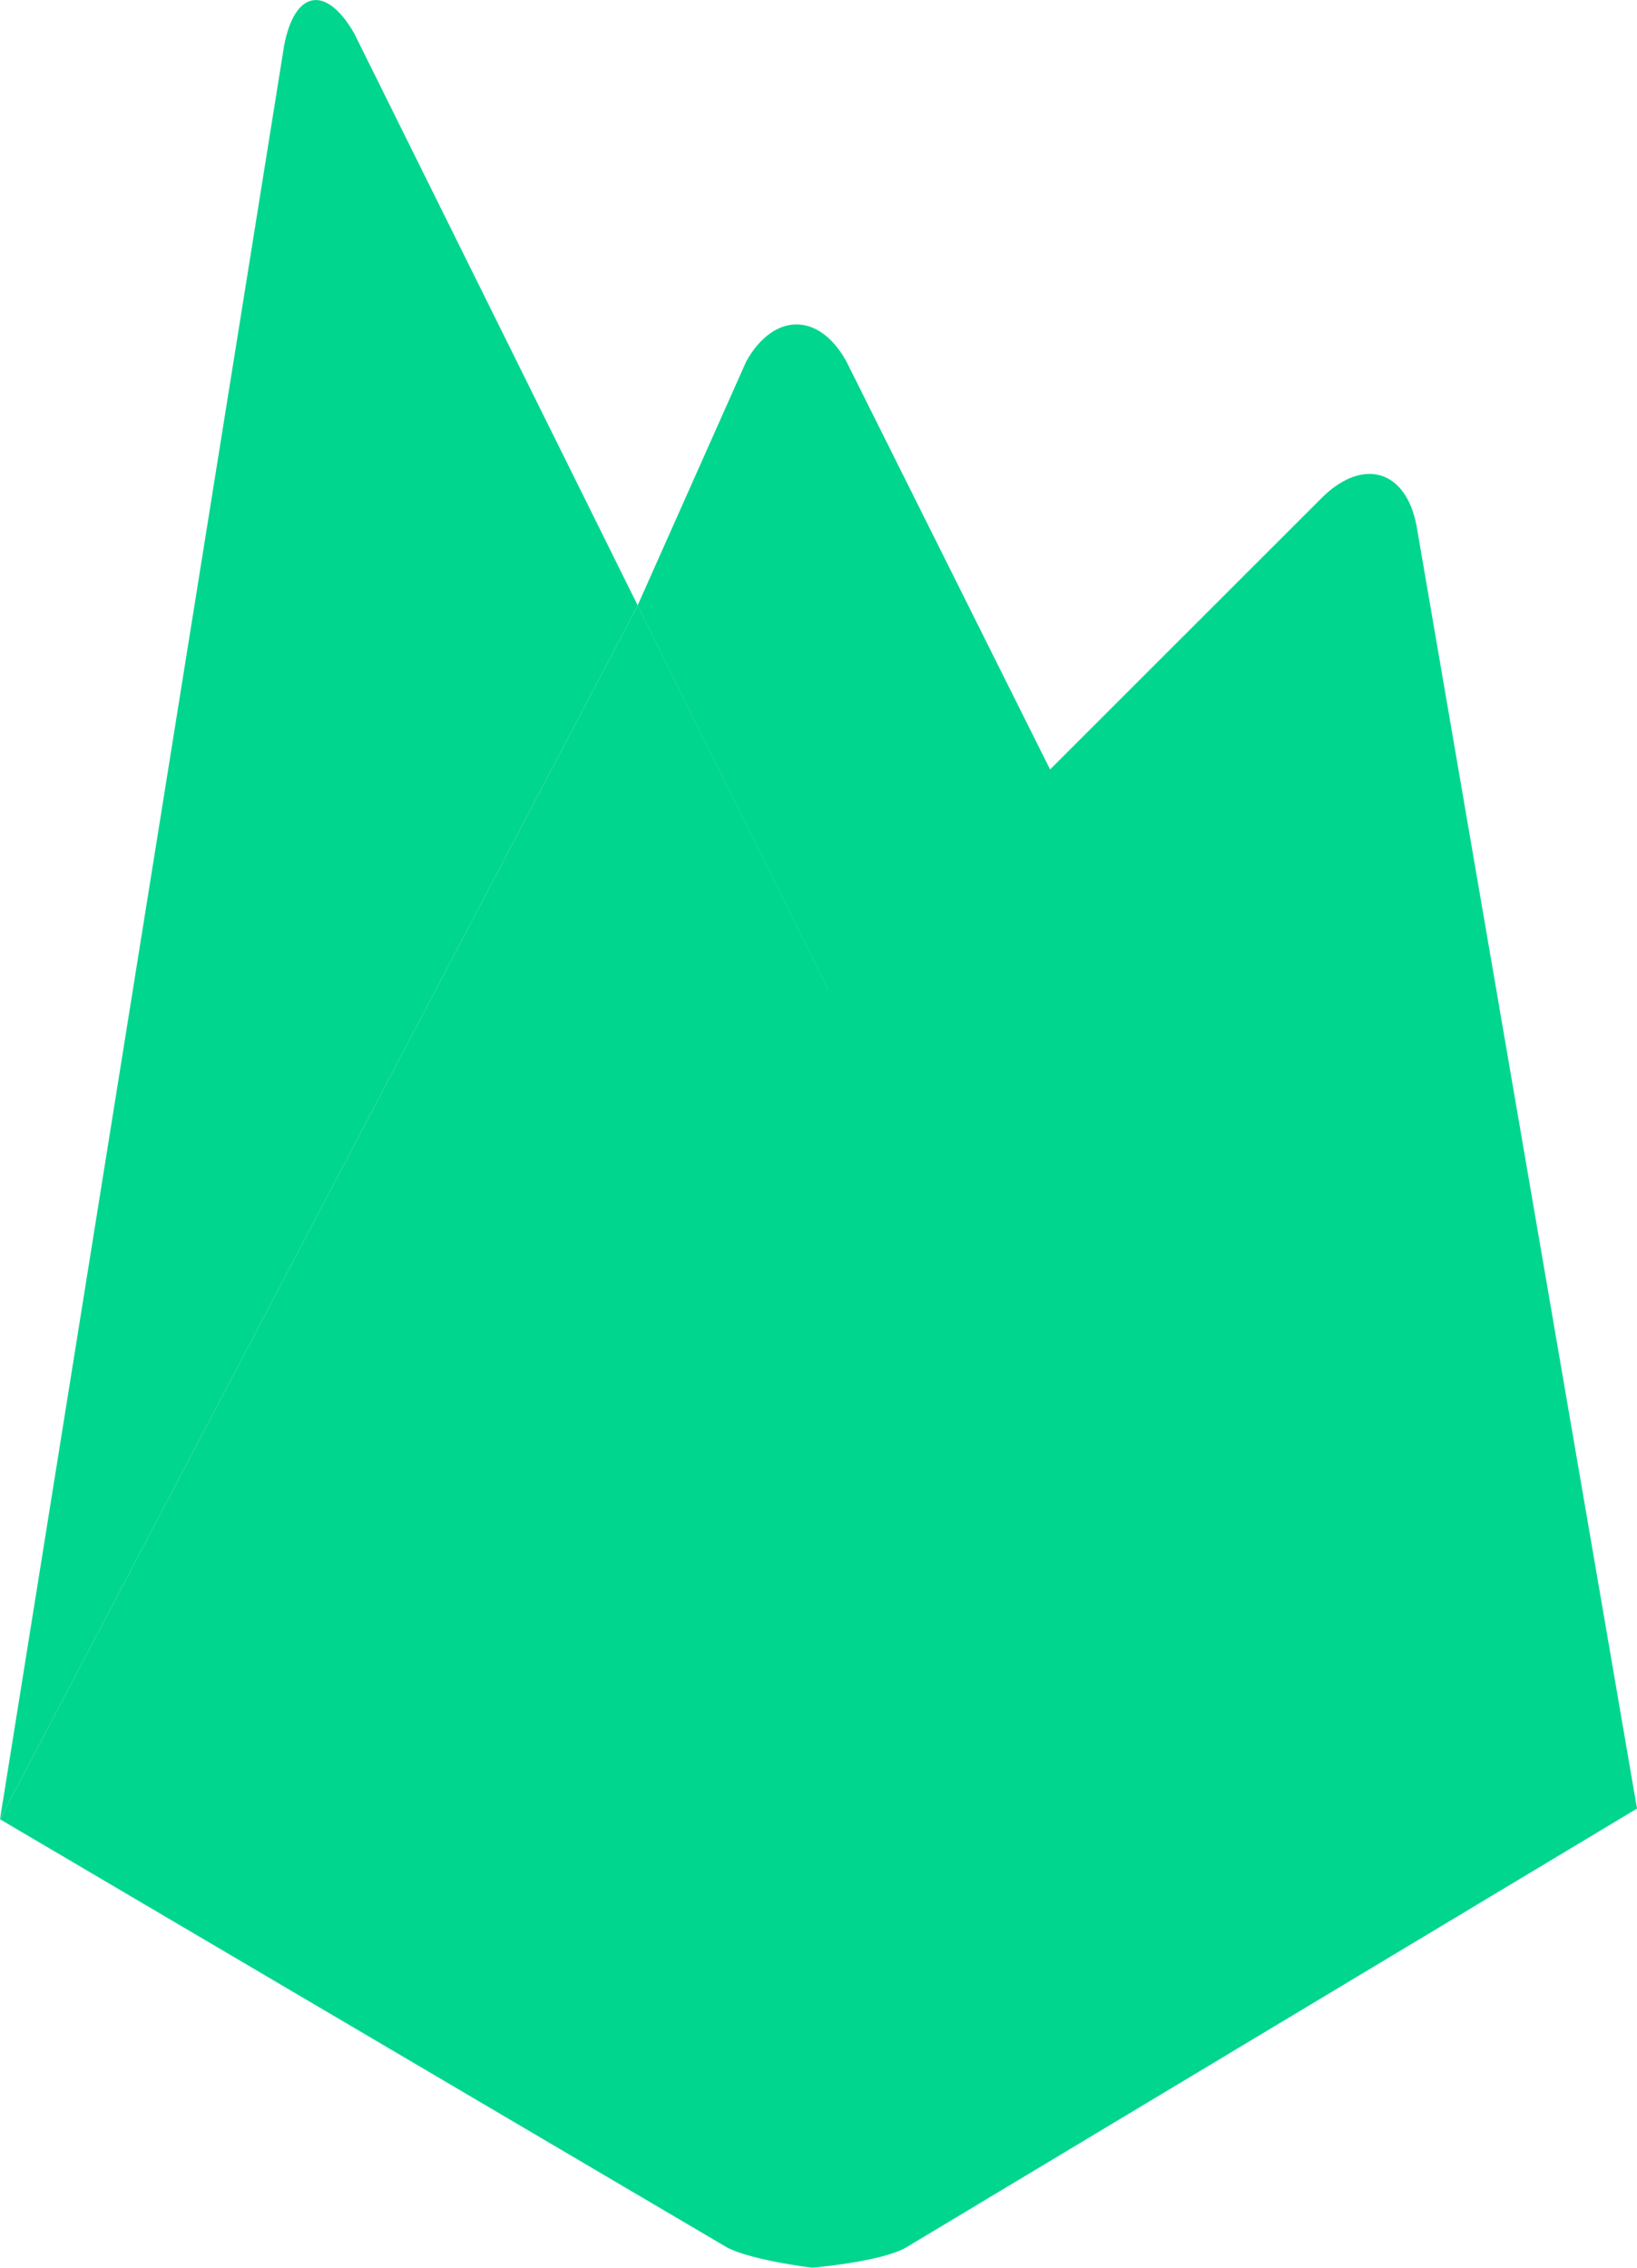
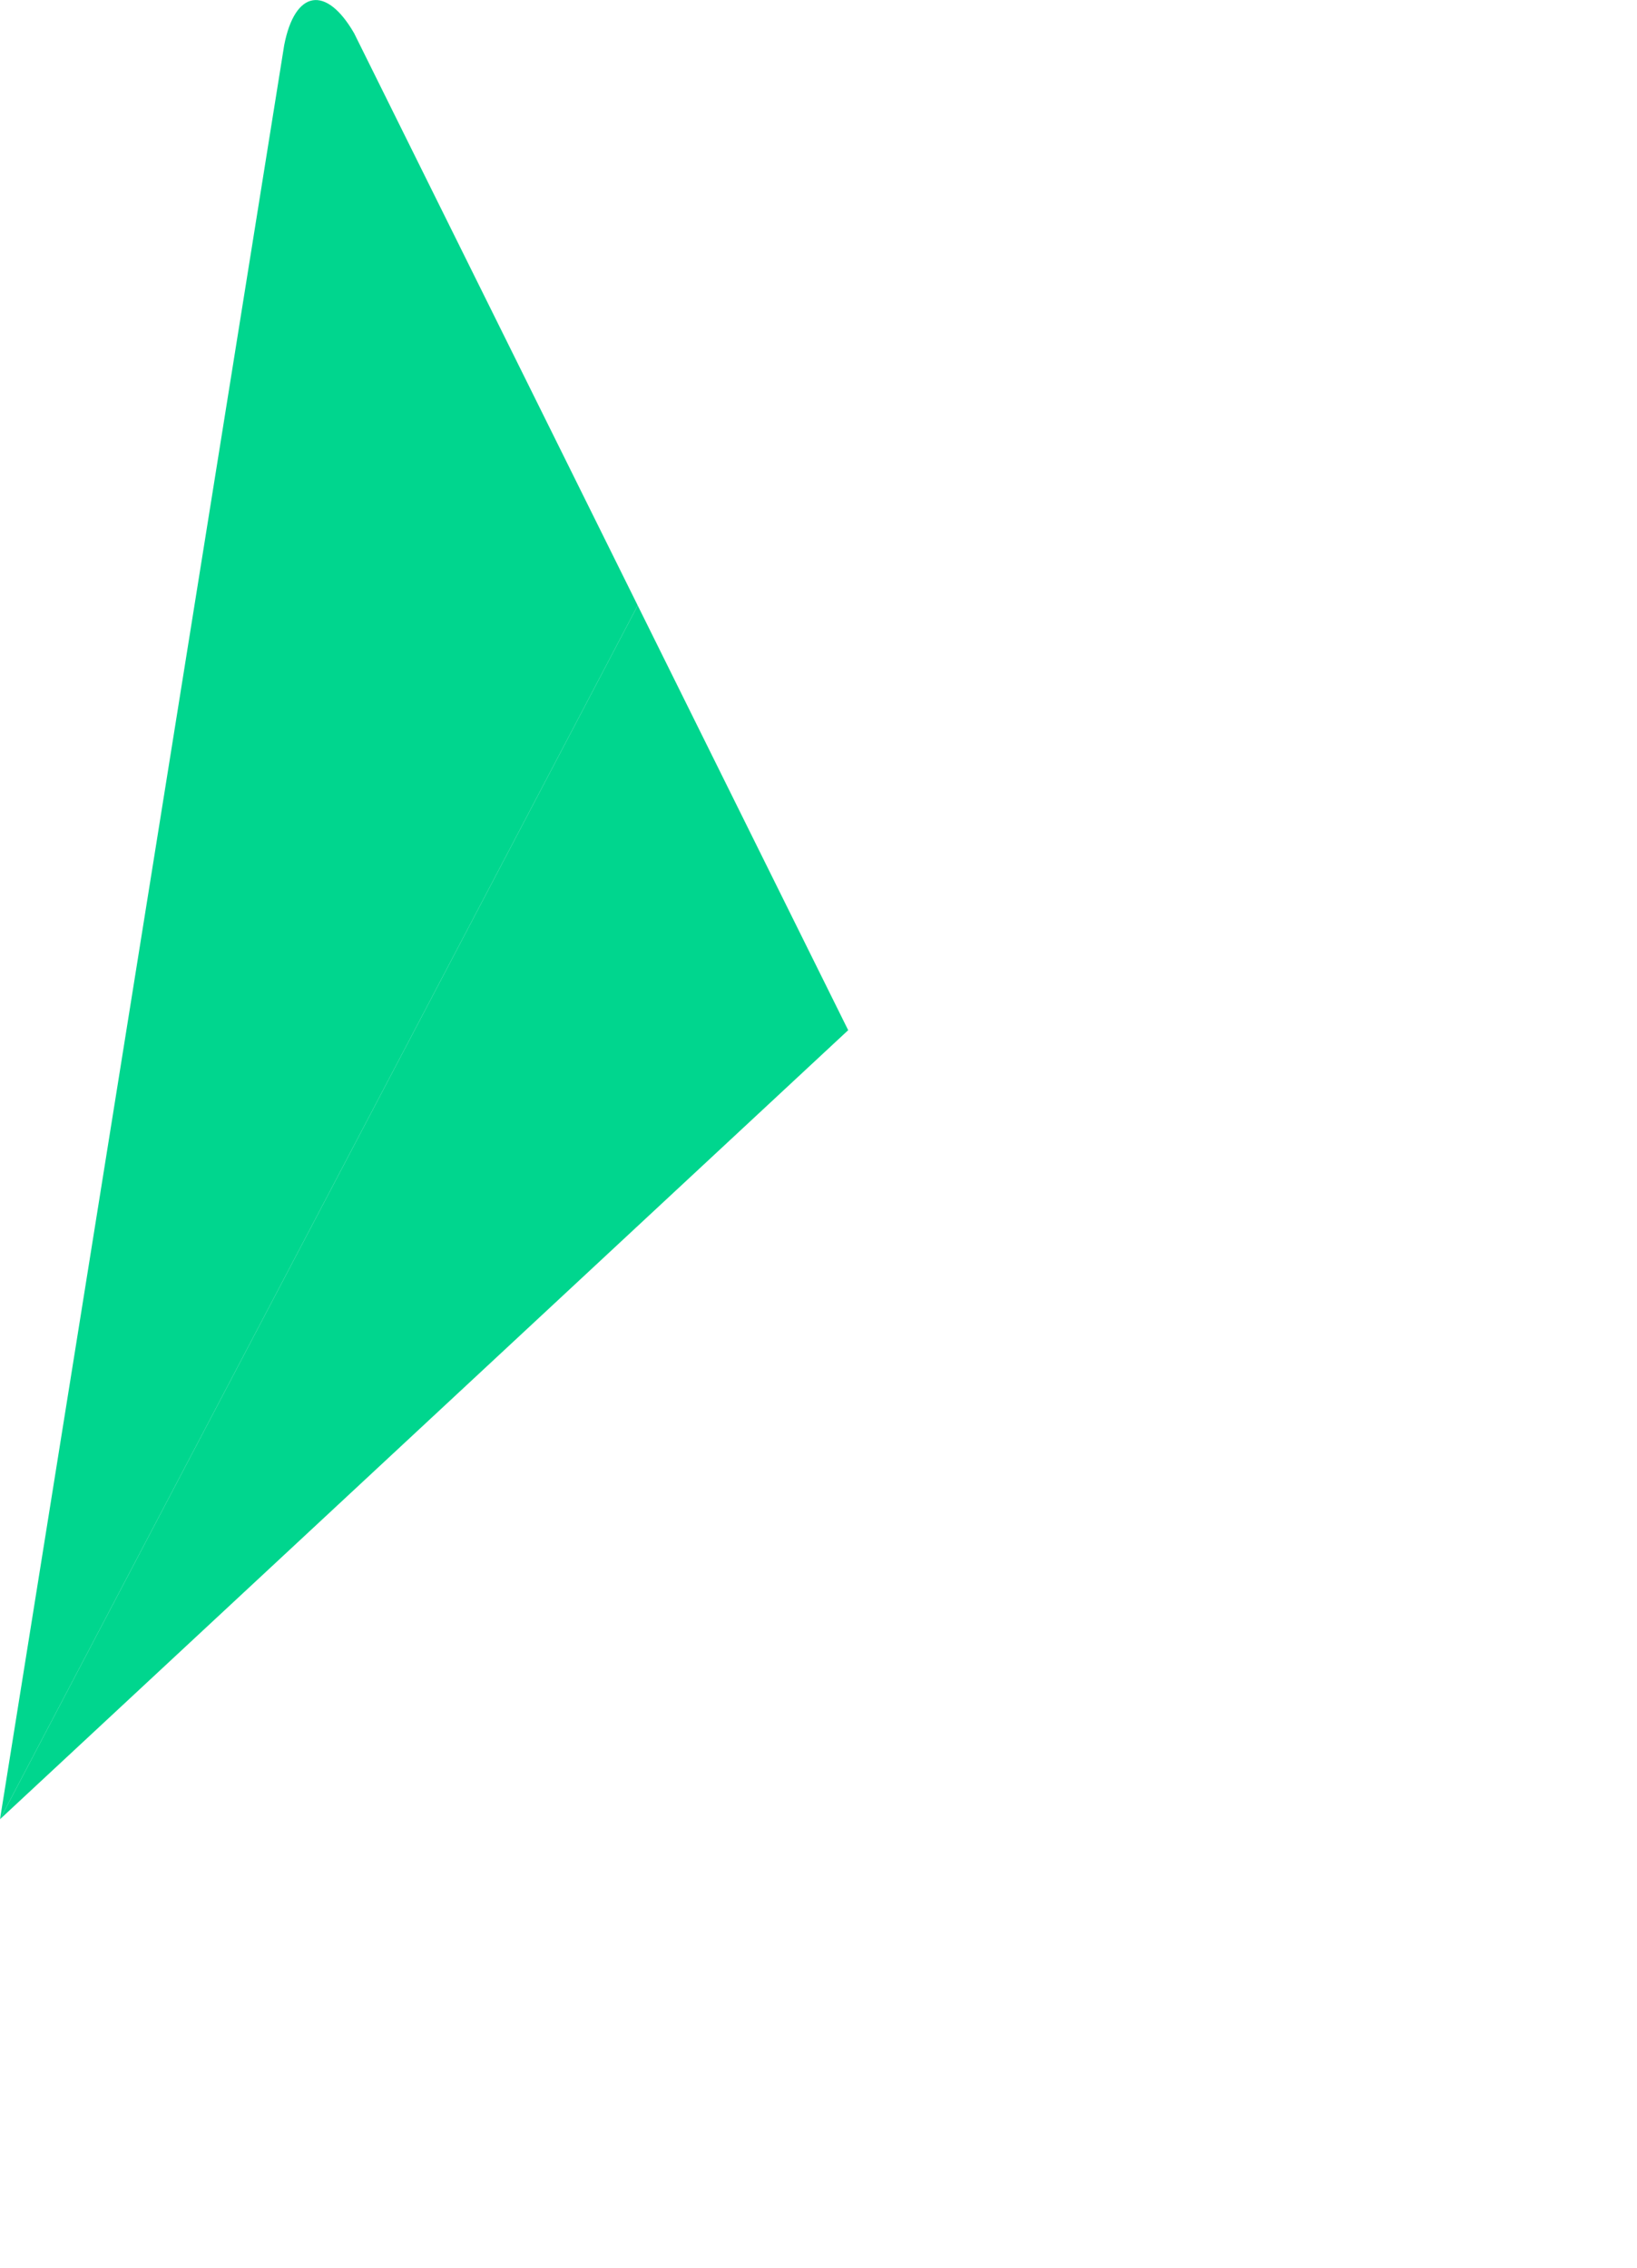
<svg xmlns="http://www.w3.org/2000/svg" width="1781" height="2467" viewBox="0 0 1781 2467" fill="none">
  <g clip-path="url(#clip0_88_33)">
-     <path d="M1169.4 891L922.699 1120.7L693.699 658.6L811.999 392.9C841.899 339.9 890.799 339.2 920.699 392.9L1169.4 891Z" fill="#00D68E" />
    <path d="M922.8 1120.6L0 1978.9L693.8 658.6L922.8 1120.6Z" fill="#00D68E" />
-     <path d="M1439.9 539.7C1484.1 497.6 1529.6 511.8 1541.1 571.6L1781 1967.3L985.3 2445C957.4 2460.6 883.4 2466.7 883.4 2466.7C883.4 2466.7 816.1 2458.5 790.3 2444.3L0 1978.9L1439.9 539.7Z" fill="#00D68E" />
    <path d="M693.8 658.6L0 1978.9L309.2 49.1C320.8 -10.7 354.7 -16.8 385.3 36.2L693.8 658.6Z" fill="#00D68E" />
  </g>
  <defs>
    <clipPath id="clip0_88_33">
      <rect width="1781" height="2466.8" fill="white" />
    </clipPath>
  </defs>
</svg>